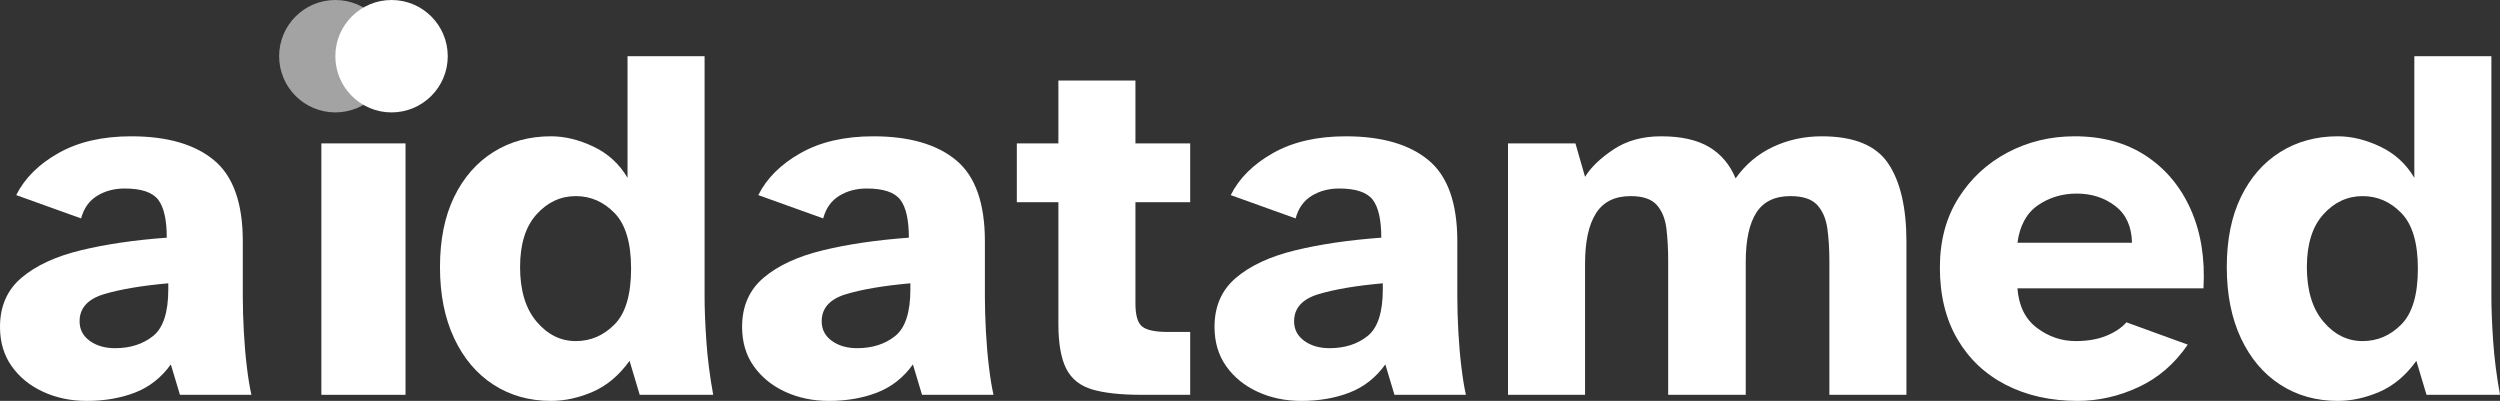
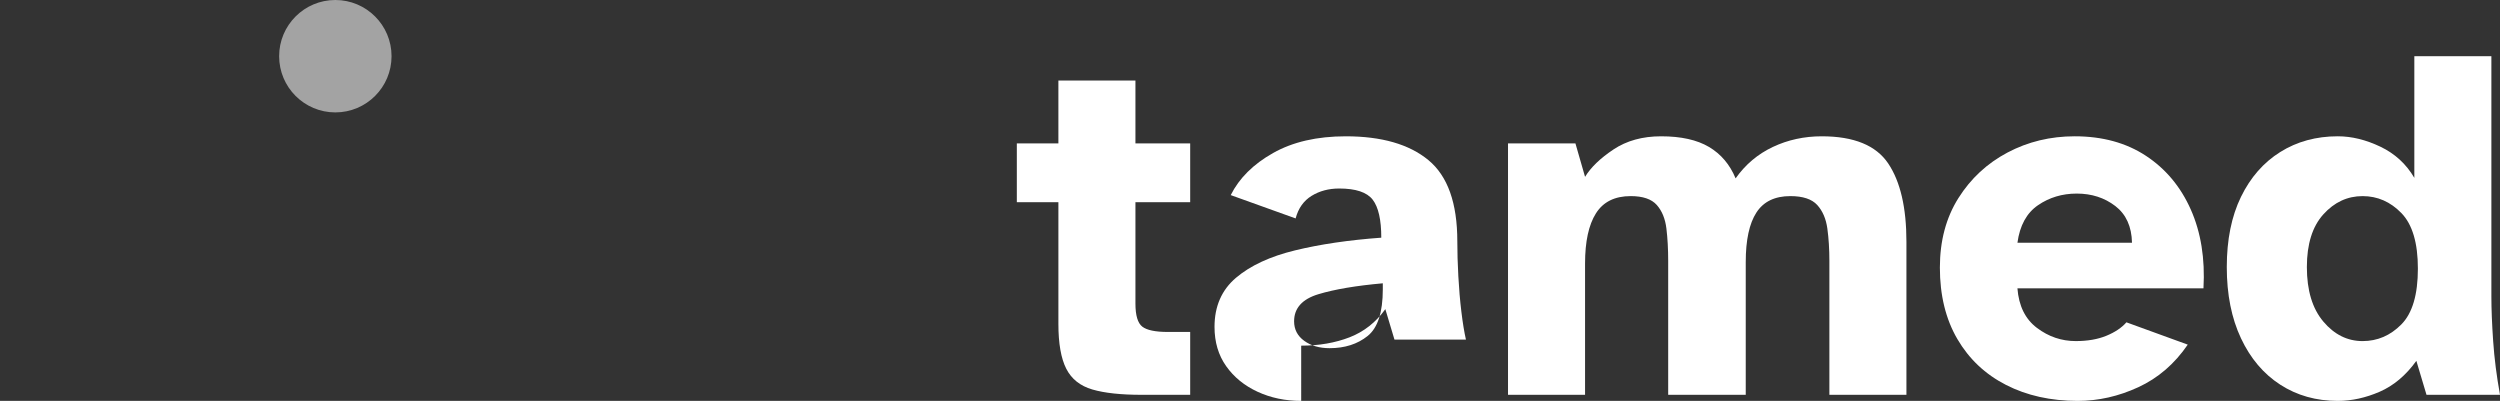
<svg xmlns="http://www.w3.org/2000/svg" id="Capa_1" viewBox="0 0 887.751 142.359">
  <rect x="0" y="0" width="887.751" height="142.359" fill="#333333" stroke="none" />
  <defs>
    <style>.cls-1,.cls-2{fill:#fff;}.cls-2{opacity:.55;}</style>
  </defs>
-   <circle class="cls-1" cx="139.038" cy="19.958" r="19.958" />
  <g>
-     <path class="cls-1" d="M30.78,142.359c-5.642,0-10.8-1.08-15.48-3.24-4.68-2.16-8.401-5.189-11.16-9.09-2.762-3.898-4.14-8.55-4.14-13.95,0-7.318,2.548-13.14,7.65-17.46,5.099-4.32,12.088-7.56,20.97-9.72,8.879-2.16,19.08-3.659,30.6-4.5,0-6.359-1.021-10.859-3.06-13.5-2.042-2.638-6.002-3.96-11.88-3.96-3.721,0-6.992,.872-9.81,2.61-2.821,1.741-4.711,4.41-5.67,8.01l-23.04-8.28c2.998-5.999,8.01-10.98,15.03-14.94s15.629-5.94,25.83-5.94c12.718,0,22.5,2.821,29.34,8.46,6.84,5.642,10.26,15.241,10.26,28.8v19.62c0,3.842,.118,7.981,.36,12.42,.239,4.441,.599,8.64,1.08,12.6,.478,3.96,1.018,7.263,1.62,9.9h-25.38l-3.24-10.8c-3.361,4.68-7.591,8.01-12.69,9.99-5.102,1.979-10.831,2.97-17.19,2.97Zm10.08-18.72c5.4,0,9.9-1.44,13.5-4.32,3.6-2.88,5.4-8.398,5.4-16.561v-2.159c-9.481,.841-17.1,2.132-22.86,3.869-5.76,1.741-8.64,4.95-8.64,9.631,0,2.88,1.198,5.191,3.6,6.93,2.399,1.741,5.4,2.61,9,2.61Z" />
-     <path class="cls-1" d="M195.657,142.359c-7.681,0-14.49-1.921-20.43-5.76-5.94-3.84-10.592-9.329-13.95-16.471-3.361-7.138-5.04-15.569-5.04-25.29,0-9.72,1.679-18.028,5.04-24.93,3.358-6.899,8.01-12.209,13.95-15.93,5.94-3.718,12.749-5.58,20.43-5.58,4.919,0,9.959,1.231,15.12,3.69,5.158,2.461,9.18,6.151,12.06,11.07V19.958h27.36V105.278c0,4.44,.208,9.72,.63,15.84,.419,6.12,1.229,12.482,2.43,19.08h-26.1l-3.6-12.06c-3.721,5.16-8.072,8.819-13.05,10.979-4.981,2.16-9.931,3.24-14.85,3.24Zm8.82-21.24c5.279,0,9.869-1.979,13.77-5.939,3.898-3.961,5.85-10.559,5.85-19.801,0-9.118-1.952-15.688-5.85-19.709-3.901-4.019-8.491-6.03-13.77-6.03-5.4,0-10.052,2.16-13.95,6.48-3.901,4.32-5.85,10.561-5.85,18.72,0,8.28,1.949,14.732,5.85,19.351,3.898,4.621,8.55,6.93,13.95,6.93Z" />
-     <path class="cls-1" d="M294.296,142.359c-5.642,0-10.8-1.08-15.48-3.24-4.68-2.16-8.401-5.189-11.16-9.09-2.762-3.898-4.14-8.55-4.14-13.95,0-7.318,2.548-13.14,7.65-17.46,5.099-4.32,12.088-7.56,20.97-9.72,8.879-2.16,19.08-3.659,30.6-4.5,0-6.359-1.021-10.859-3.06-13.5-2.042-2.638-6.002-3.96-11.88-3.96-3.721,0-6.992,.872-9.81,2.61-2.821,1.741-4.711,4.41-5.67,8.01l-23.04-8.28c2.998-5.999,8.01-10.98,15.03-14.94s15.629-5.94,25.83-5.94c12.718,0,22.5,2.821,29.34,8.46,6.84,5.642,10.26,15.241,10.26,28.8v19.62c0,3.842,.118,7.981,.36,12.42,.239,4.441,.599,8.64,1.08,12.6,.478,3.96,1.018,7.263,1.62,9.9h-25.38l-3.24-10.8c-3.361,4.68-7.591,8.01-12.69,9.99-5.102,1.979-10.831,2.97-17.19,2.97Zm10.08-18.72c5.4,0,9.9-1.44,13.5-4.32,3.6-2.88,5.4-8.398,5.4-16.561v-2.159c-9.481,.841-17.1,2.132-22.86,3.869-5.76,1.741-8.64,4.95-8.64,9.631,0,2.88,1.198,5.191,3.6,6.93,2.399,1.741,5.4,2.61,9,2.61Z" />
    <path class="cls-1" d="M405.355,140.198c-7.321,0-13.14-.63-17.46-1.89-4.32-1.261-7.411-3.719-9.27-7.38-1.862-3.659-2.79-8.97-2.79-15.931v-43.2h-14.76v-20.88h14.76V28.598h27.36v22.32h19.44v20.88h-19.44v36c0,4.202,.81,6.931,2.43,8.19,1.62,1.26,4.649,1.89,9.09,1.89h7.92v22.32h-17.28Z" />
-     <path class="cls-1" d="M462.055,142.359c-5.642,0-10.8-1.08-15.479-3.24-4.68-2.16-8.402-5.189-11.161-9.09-2.762-3.898-4.14-8.55-4.14-13.95,0-7.318,2.548-13.14,7.65-17.46,5.1-4.32,12.089-7.56,20.971-9.72,8.879-2.16,19.079-3.659,30.6-4.5,0-6.359-1.021-10.859-3.06-13.5-2.042-2.638-6.002-3.96-11.881-3.96-3.721,0-6.991,.872-9.81,2.61-2.821,1.741-4.711,4.41-5.67,8.01l-23.041-8.28c2.998-5.999,8.01-10.98,15.031-14.94,7.02-3.96,15.629-5.94,25.83-5.94,12.718,0,22.5,2.821,29.34,8.46,6.84,5.642,10.26,15.241,10.26,28.8v19.62c0,3.842,.118,7.981,.36,12.42,.238,4.441,.599,8.64,1.08,12.6,.478,3.96,1.018,7.263,1.619,9.9h-25.38l-3.239-10.8c-3.361,4.68-7.592,8.01-12.69,9.99-5.102,1.979-10.831,2.97-17.19,2.97Zm10.08-18.72c5.4,0,9.9-1.44,13.5-4.32,3.601-2.88,5.4-8.398,5.4-16.561v-2.159c-9.481,.841-17.1,2.132-22.86,3.869-5.76,1.741-8.64,4.95-8.64,9.631,0,2.88,1.198,5.191,3.6,6.93,2.399,1.741,5.4,2.61,9,2.61Z" />
+     <path class="cls-1" d="M462.055,142.359c-5.642,0-10.8-1.08-15.479-3.24-4.68-2.16-8.402-5.189-11.161-9.09-2.762-3.898-4.14-8.55-4.14-13.95,0-7.318,2.548-13.14,7.65-17.46,5.1-4.32,12.089-7.56,20.971-9.72,8.879-2.16,19.079-3.659,30.6-4.5,0-6.359-1.021-10.859-3.06-13.5-2.042-2.638-6.002-3.96-11.881-3.96-3.721,0-6.991,.872-9.81,2.61-2.821,1.741-4.711,4.41-5.67,8.01l-23.041-8.28c2.998-5.999,8.01-10.98,15.031-14.94,7.02-3.96,15.629-5.94,25.83-5.94,12.718,0,22.5,2.821,29.34,8.46,6.84,5.642,10.26,15.241,10.26,28.8c0,3.842,.118,7.981,.36,12.42,.238,4.441,.599,8.64,1.08,12.6,.478,3.96,1.018,7.263,1.619,9.9h-25.38l-3.239-10.8c-3.361,4.68-7.592,8.01-12.69,9.99-5.102,1.979-10.831,2.97-17.19,2.97Zm10.08-18.72c5.4,0,9.9-1.44,13.5-4.32,3.601-2.88,5.4-8.398,5.4-16.561v-2.159c-9.481,.841-17.1,2.132-22.86,3.869-5.76,1.741-8.64,4.95-8.64,9.631,0,2.88,1.198,5.191,3.6,6.93,2.399,1.741,5.4,2.61,9,2.61Z" />
    <path class="cls-1" d="M535.494,140.198V50.919h23.94l3.42,11.88c2.039-3.358,5.399-6.598,10.08-9.72,4.68-3.119,10.318-4.68,16.92-4.68,7.079,0,12.749,1.26,17.01,3.78,4.258,2.52,7.408,6.241,9.45,11.16,3.479-4.919,7.889-8.64,13.229-11.16,5.338-2.52,11.129-3.78,17.37-3.78,11.399,0,19.26,3.212,23.58,9.63,4.32,6.421,6.48,15.691,6.48,27.81v54.36h-27.36v-47.52c0-4.199-.242-8.039-.72-11.521-.481-3.479-1.683-6.269-3.601-8.37-1.921-2.098-5.102-3.15-9.54-3.15-5.521,0-9.54,1.952-12.06,5.85-2.521,3.901-3.78,9.751-3.78,17.55v47.16h-27.54v-47.52c0-4.199-.211-8.039-.63-11.521-.422-3.479-1.561-6.269-3.42-8.37-1.862-2.098-4.95-3.15-9.271-3.15-5.642,0-9.751,2.042-12.329,6.12-2.582,4.081-3.87,10.021-3.87,17.82v46.62h-27.36Z" />
    <path class="cls-1" d="M737.812,142.359c-9.603,0-18.09-1.891-25.471-5.67-7.38-3.78-13.14-9.208-17.279-16.29-4.141-7.079-6.21-15.539-6.21-25.38,0-9.479,2.188-17.699,6.569-24.66,4.38-6.958,10.198-12.358,17.46-16.2,7.26-3.839,15.21-5.76,23.851-5.76,9.838,0,18.27,2.312,25.29,6.93,7.02,4.621,12.33,10.98,15.93,19.08,3.6,8.1,5.1,17.432,4.5,27.99h-66.06c.478,6.241,2.79,10.921,6.93,14.04,4.14,3.122,8.729,4.68,13.77,4.68,4.199,0,7.83-.63,10.891-1.89,3.06-1.261,5.428-2.85,7.109-4.771l21.78,7.92c-4.68,6.84-10.53,11.88-17.55,15.12-7.021,3.24-14.192,4.86-21.51,4.86Zm-21.42-56.16h40.68c-.121-5.76-2.101-10.108-5.94-13.05-3.842-2.939-8.4-4.41-13.68-4.41-5.161,0-9.751,1.381-13.77,4.14-4.022,2.762-6.452,7.2-7.29,13.32Z" />
    <path class="cls-1" d="M830.151,142.359c-7.682,0-14.49-1.921-20.431-5.76-5.939-3.84-10.592-9.329-13.949-16.471-3.361-7.138-5.04-15.569-5.04-25.29,0-9.72,1.679-18.028,5.04-24.93,3.357-6.899,8.01-12.209,13.949-15.93,5.94-3.718,12.749-5.58,20.431-5.58,4.919,0,9.959,1.231,15.12,3.69,5.158,2.461,9.18,6.151,12.06,11.07V19.958h27.36V105.278c0,4.44,.208,9.72,.63,15.84,.419,6.12,1.229,12.482,2.43,19.08h-26.1l-3.601-12.06c-3.721,5.16-8.071,8.819-13.05,10.979-4.98,2.16-9.931,3.24-14.85,3.24Zm8.819-21.24c5.279,0,9.869-1.979,13.771-5.939,3.898-3.961,5.85-10.559,5.85-19.801,0-9.118-1.951-15.688-5.85-19.709-3.901-4.019-8.491-6.03-13.771-6.03-5.399,0-10.052,2.16-13.949,6.48-3.901,4.32-5.851,10.561-5.851,18.72,0,8.28,1.949,14.732,5.851,19.351,3.897,4.621,8.55,6.93,13.949,6.93Z" />
-     <rect class="cls-1" x="114.119" y="50.919" width="29.88" height="89.28" />
  </g>
  <circle class="cls-2" cx="119.08" cy="19.958" r="19.958" />
</svg>